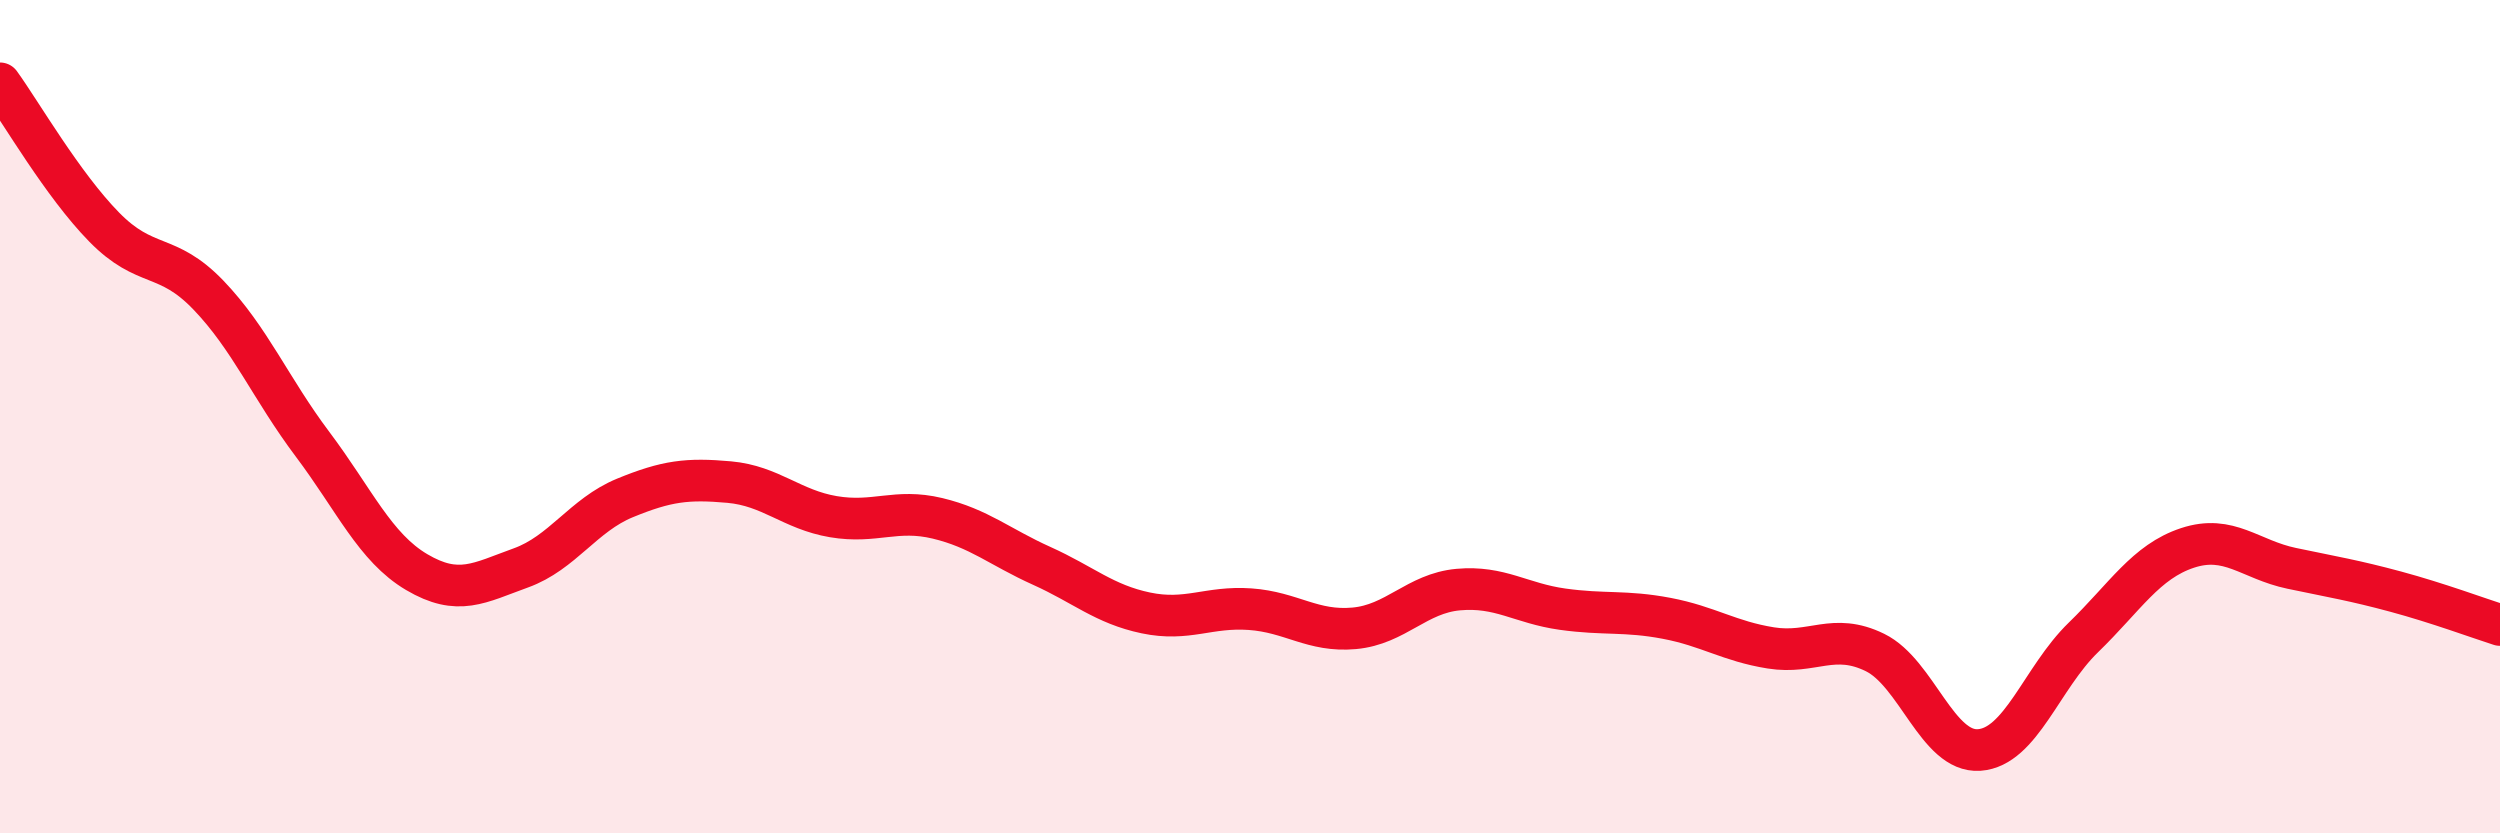
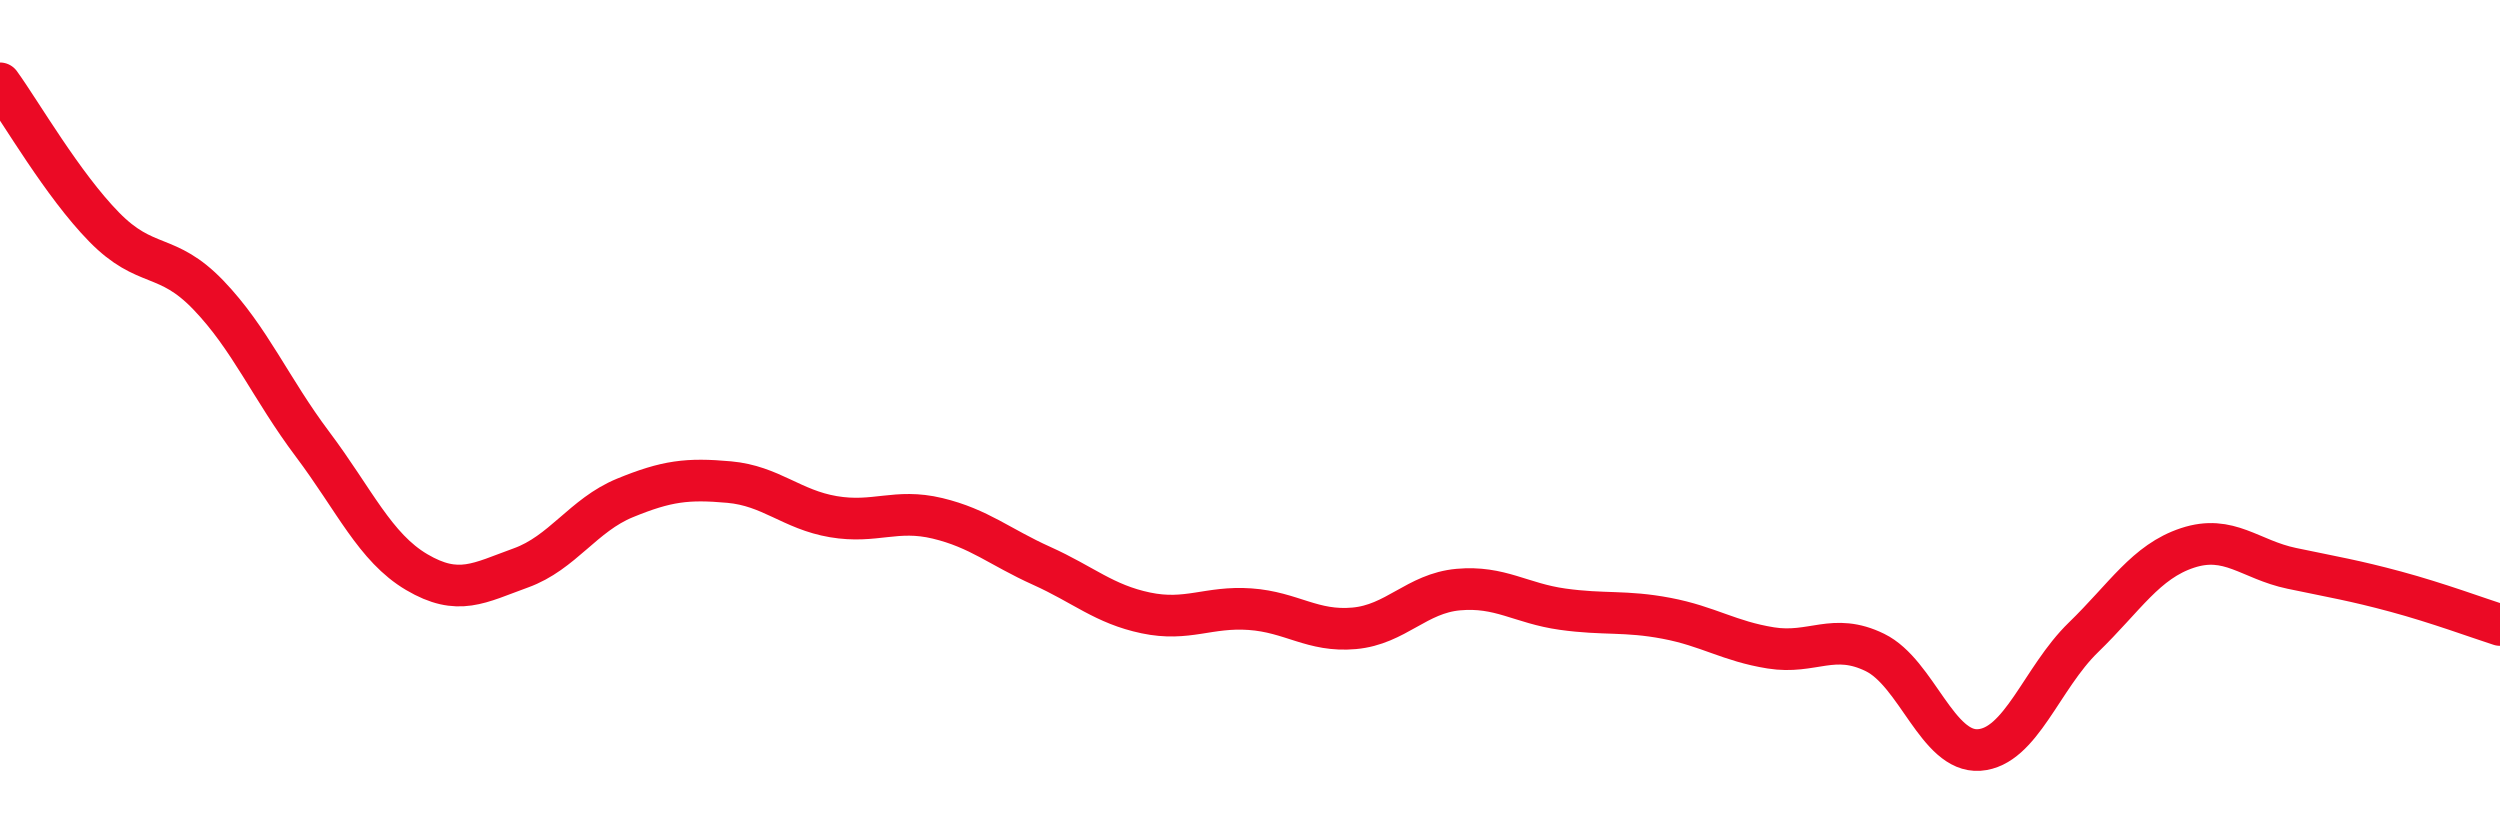
<svg xmlns="http://www.w3.org/2000/svg" width="60" height="20" viewBox="0 0 60 20">
-   <path d="M 0,2 C 0.5,2.69 1.5,4.43 2.5,5.45 C 3.5,6.47 4,6.04 5,7.08 C 6,8.12 6.5,9.33 7.5,10.66 C 8.5,11.99 9,13.14 10,13.73 C 11,14.32 11.5,13.99 12.5,13.63 C 13.5,13.27 14,12.36 15,11.95 C 16,11.54 16.5,11.48 17.5,11.57 C 18.5,11.66 19,12.23 20,12.4 C 21,12.57 21.5,12.2 22.5,12.44 C 23.5,12.68 24,13.13 25,13.58 C 26,14.03 26.5,14.5 27.5,14.71 C 28.5,14.92 29,14.55 30,14.62 C 31,14.69 31.5,15.17 32.5,15.08 C 33.5,14.99 34,14.24 35,14.15 C 36,14.06 36.5,14.48 37.5,14.62 C 38.5,14.76 39,14.65 40,14.84 C 41,15.03 41.5,15.39 42.5,15.55 C 43.5,15.71 44,15.17 45,15.66 C 46,16.15 46.5,18.07 47.5,18 C 48.5,17.93 49,16.27 50,15.3 C 51,14.33 51.5,13.48 52.5,13.15 C 53.5,12.82 54,13.43 55,13.64 C 56,13.85 56.5,13.93 57.5,14.2 C 58.5,14.47 59.5,14.84 60,15L60 20L0 20Z" fill="#EB0A25" opacity="0.1" stroke-linecap="round" stroke-linejoin="round" />
  <path d="M 0,2 C 0.5,2.69 1.5,4.43 2.5,5.45 C 3.5,6.47 4,6.04 5,7.08 C 6,8.12 6.5,9.33 7.5,10.66 C 8.5,11.99 9,13.14 10,13.73 C 11,14.32 11.5,13.99 12.5,13.63 C 13.5,13.27 14,12.36 15,11.95 C 16,11.54 16.5,11.48 17.5,11.57 C 18.5,11.66 19,12.23 20,12.4 C 21,12.57 21.5,12.2 22.5,12.44 C 23.5,12.68 24,13.13 25,13.58 C 26,14.03 26.5,14.5 27.5,14.71 C 28.5,14.92 29,14.55 30,14.62 C 31,14.69 31.5,15.17 32.5,15.08 C 33.5,14.99 34,14.24 35,14.15 C 36,14.06 36.5,14.48 37.5,14.62 C 38.5,14.76 39,14.65 40,14.84 C 41,15.03 41.5,15.39 42.5,15.55 C 43.5,15.71 44,15.17 45,15.66 C 46,16.15 46.5,18.07 47.5,18 C 48.5,17.93 49,16.27 50,15.3 C 51,14.33 51.5,13.48 52.5,13.15 C 53.5,12.82 54,13.43 55,13.64 C 56,13.85 56.5,13.93 57.5,14.2 C 58.5,14.47 59.5,14.84 60,15" stroke="#EB0A25" stroke-width="1" fill="none" stroke-linecap="round" stroke-linejoin="round" />
</svg>